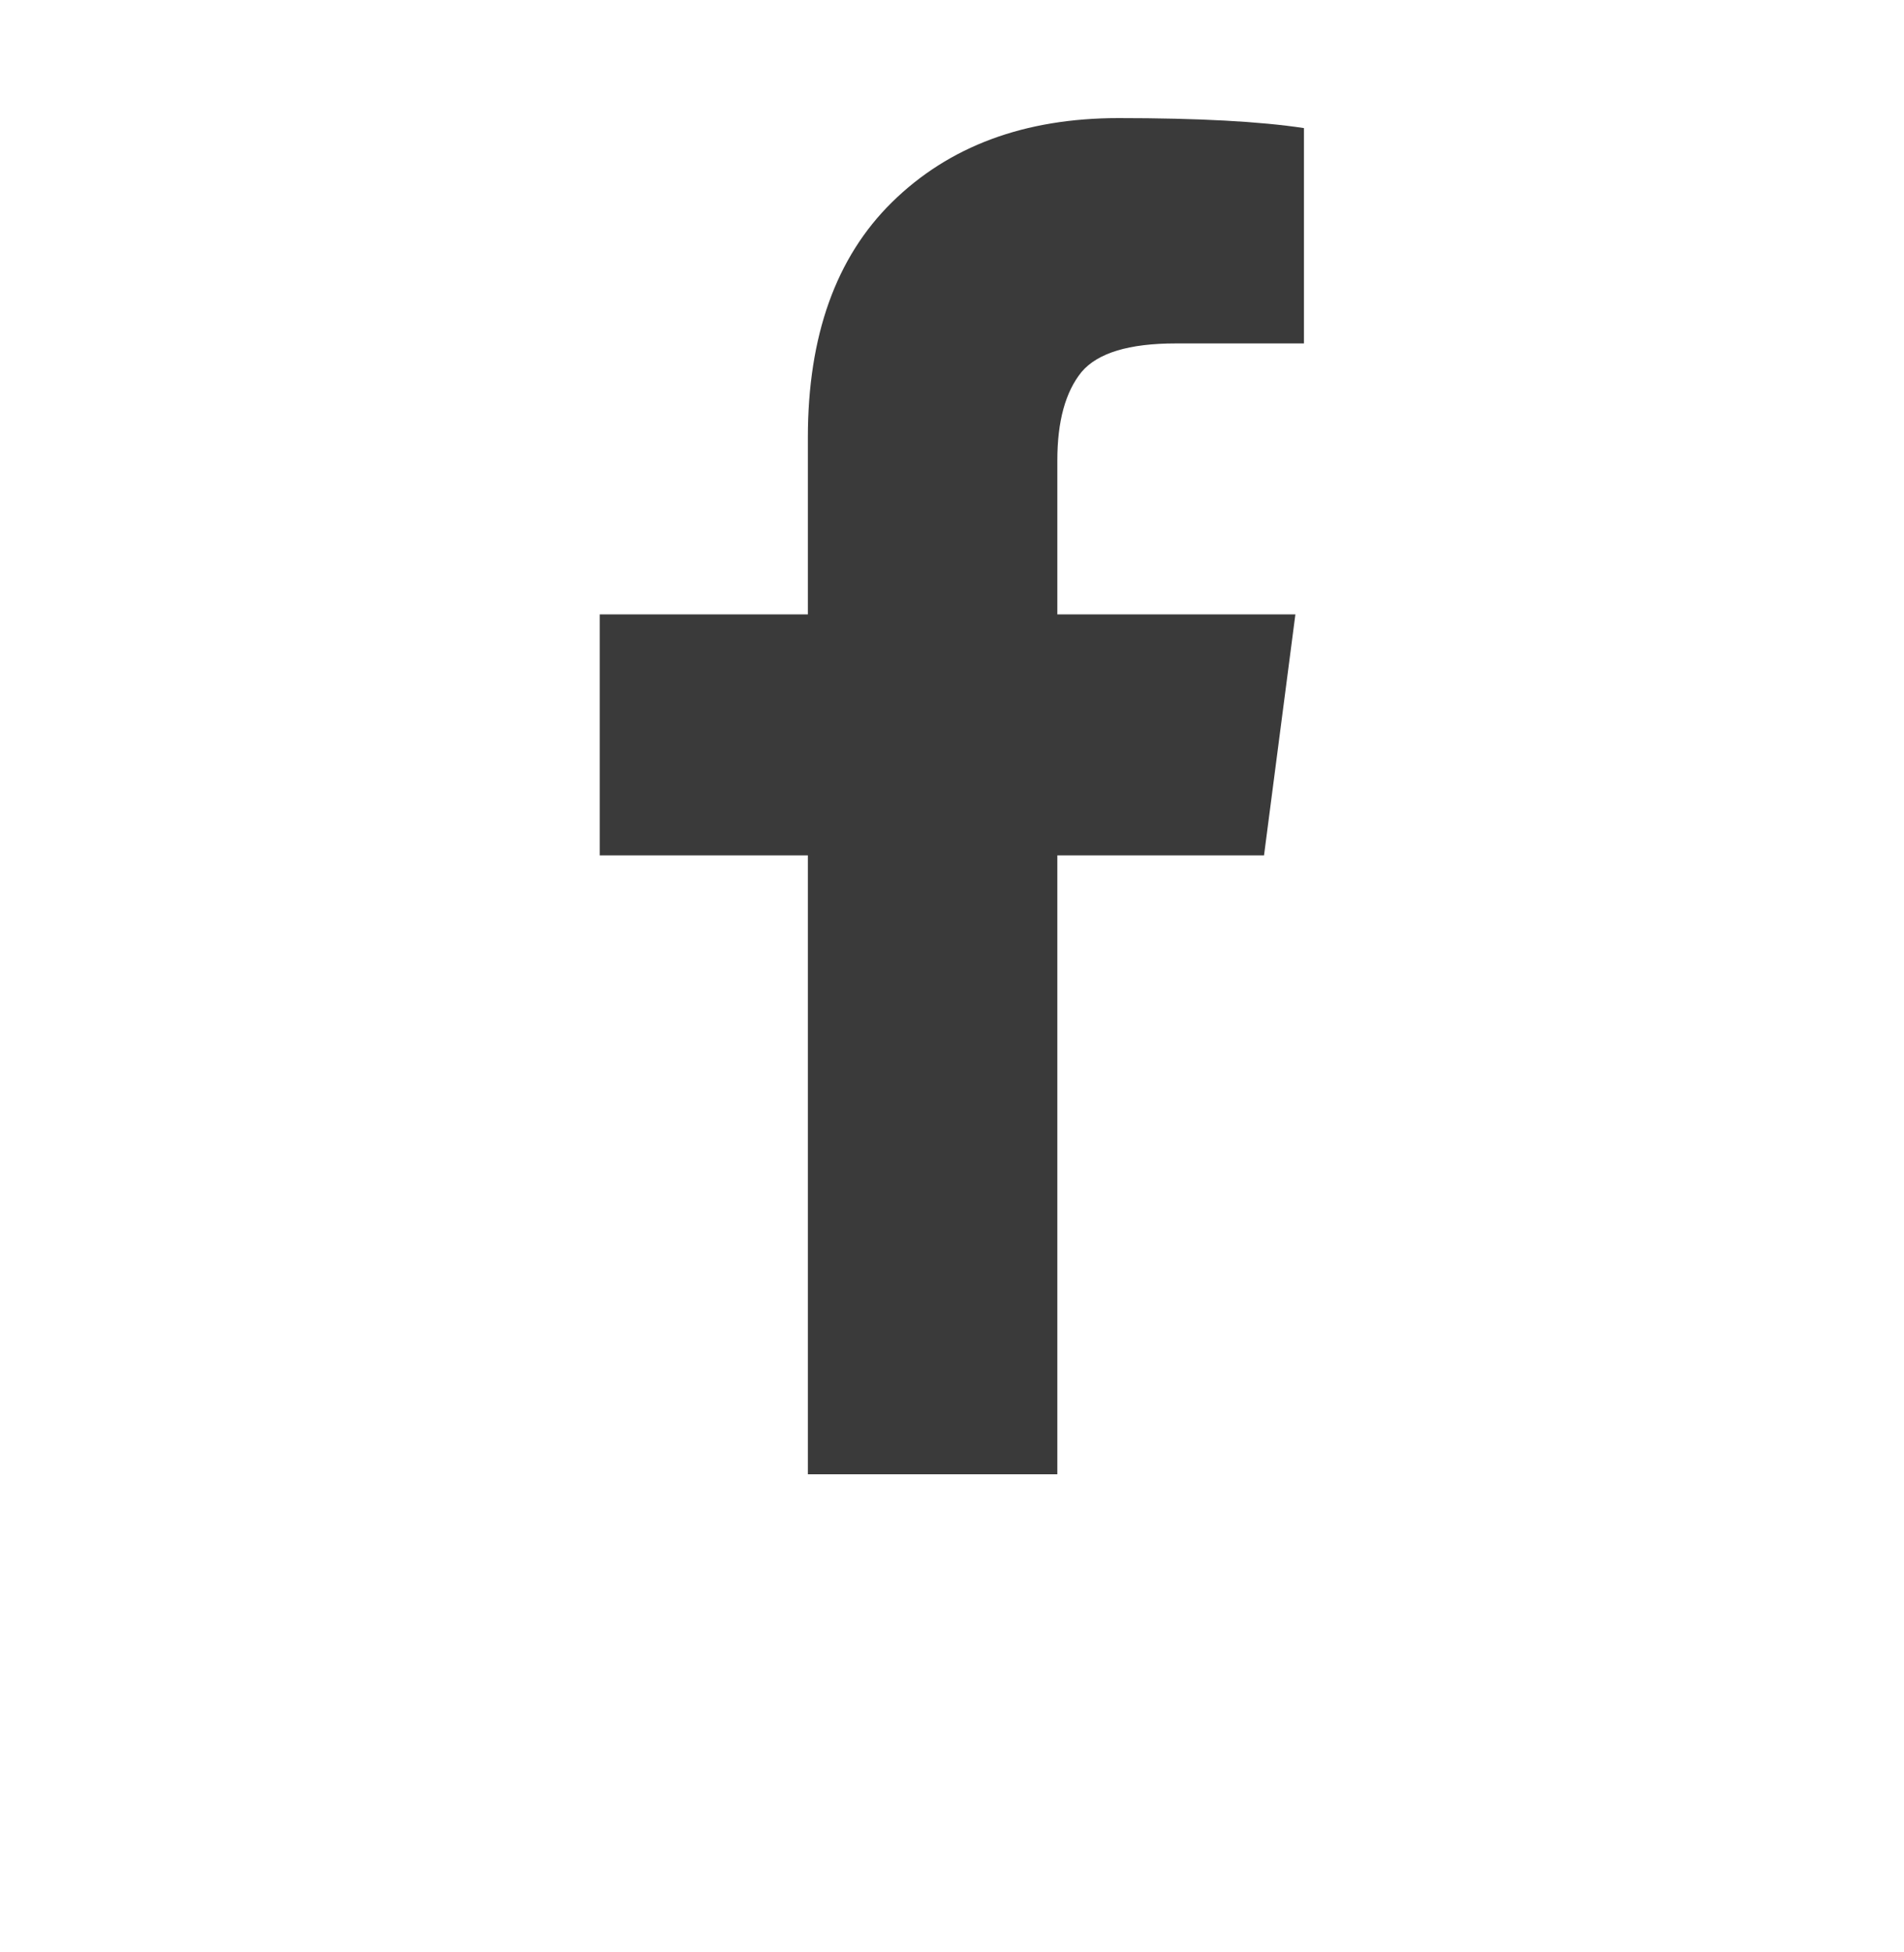
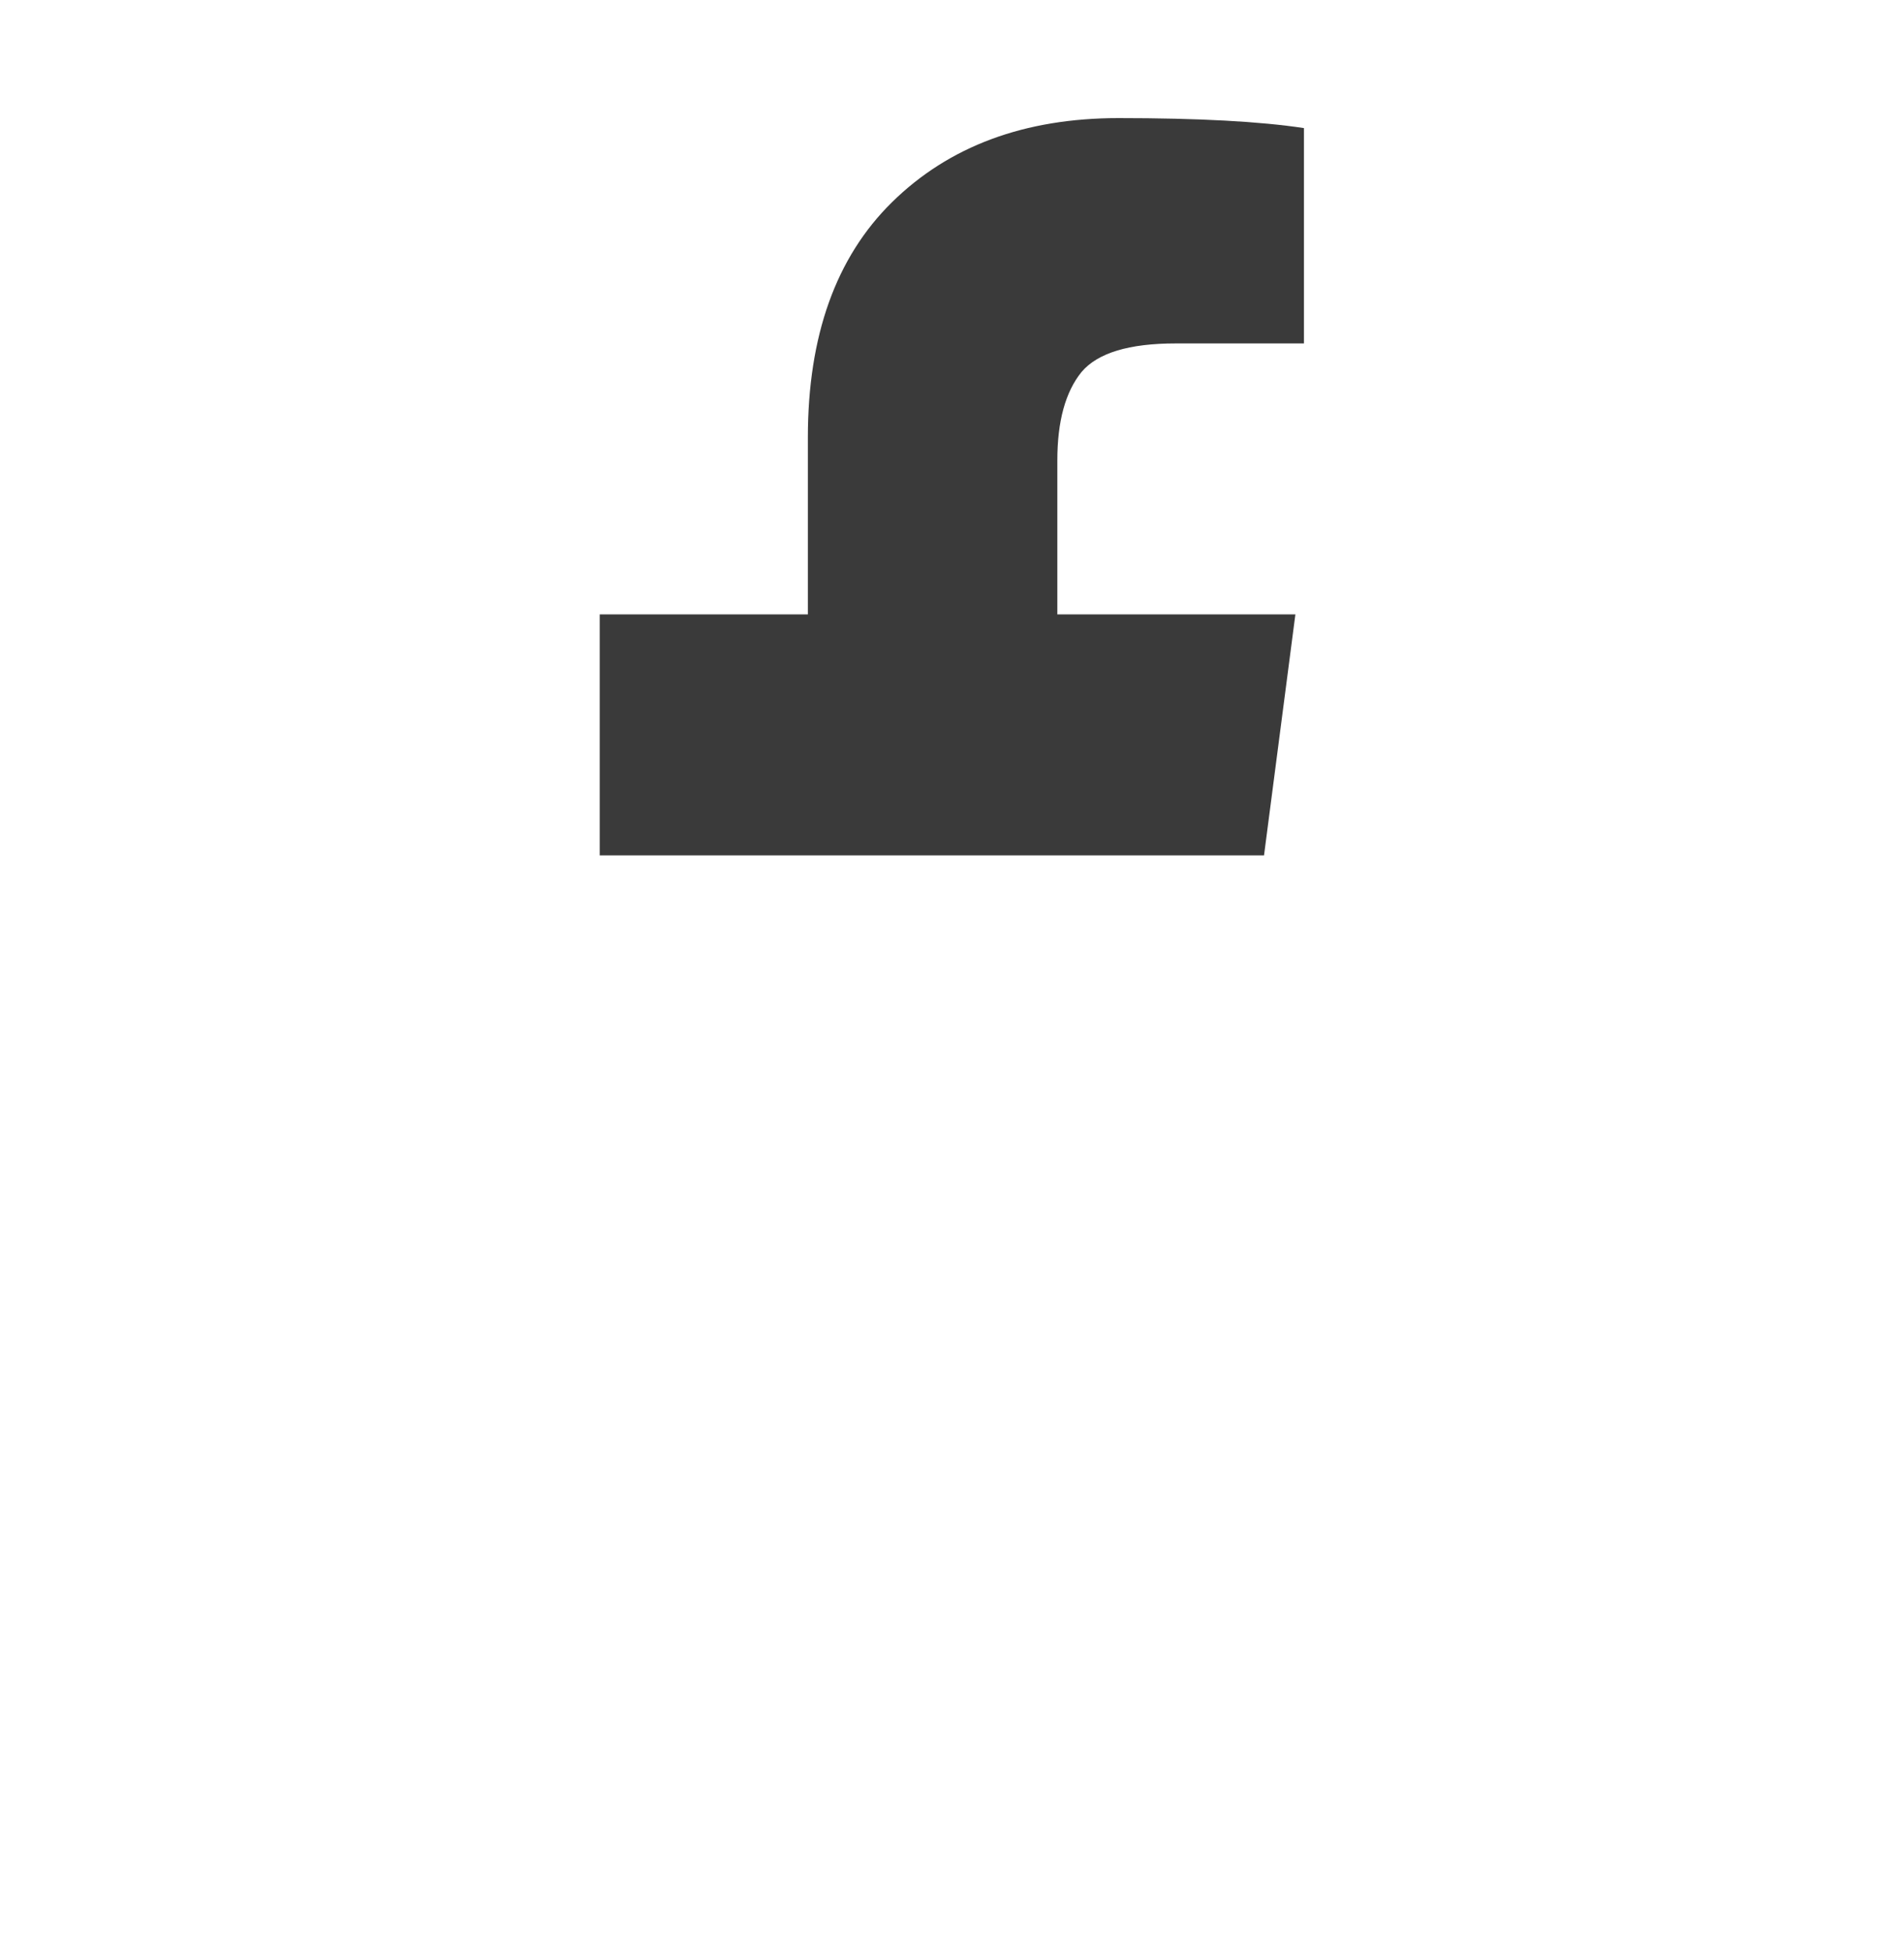
<svg xmlns="http://www.w3.org/2000/svg" width="40" height="41" viewBox="0 0 40 41" fill="none">
-   <path d="M27.394 2.69V7.212H24.698C23.72 7.212 23.061 7.411 22.722 7.811C22.382 8.23 22.213 8.849 22.213 9.667V12.902H27.214L26.555 17.963H22.213V30.96H16.972V17.963H12.599V12.902H16.972V9.188C16.972 7.052 17.561 5.405 18.739 4.247C19.937 3.069 21.524 2.48 23.5 2.48C25.177 2.48 26.475 2.55 27.394 2.69Z" fill="#3A3A3A" />
+   <path d="M27.394 2.69V7.212H24.698C23.72 7.212 23.061 7.411 22.722 7.811C22.382 8.23 22.213 8.849 22.213 9.667V12.902H27.214L26.555 17.963H22.213H16.972V17.963H12.599V12.902H16.972V9.188C16.972 7.052 17.561 5.405 18.739 4.247C19.937 3.069 21.524 2.48 23.5 2.48C25.177 2.48 26.475 2.55 27.394 2.69Z" fill="#3A3A3A" />
</svg>